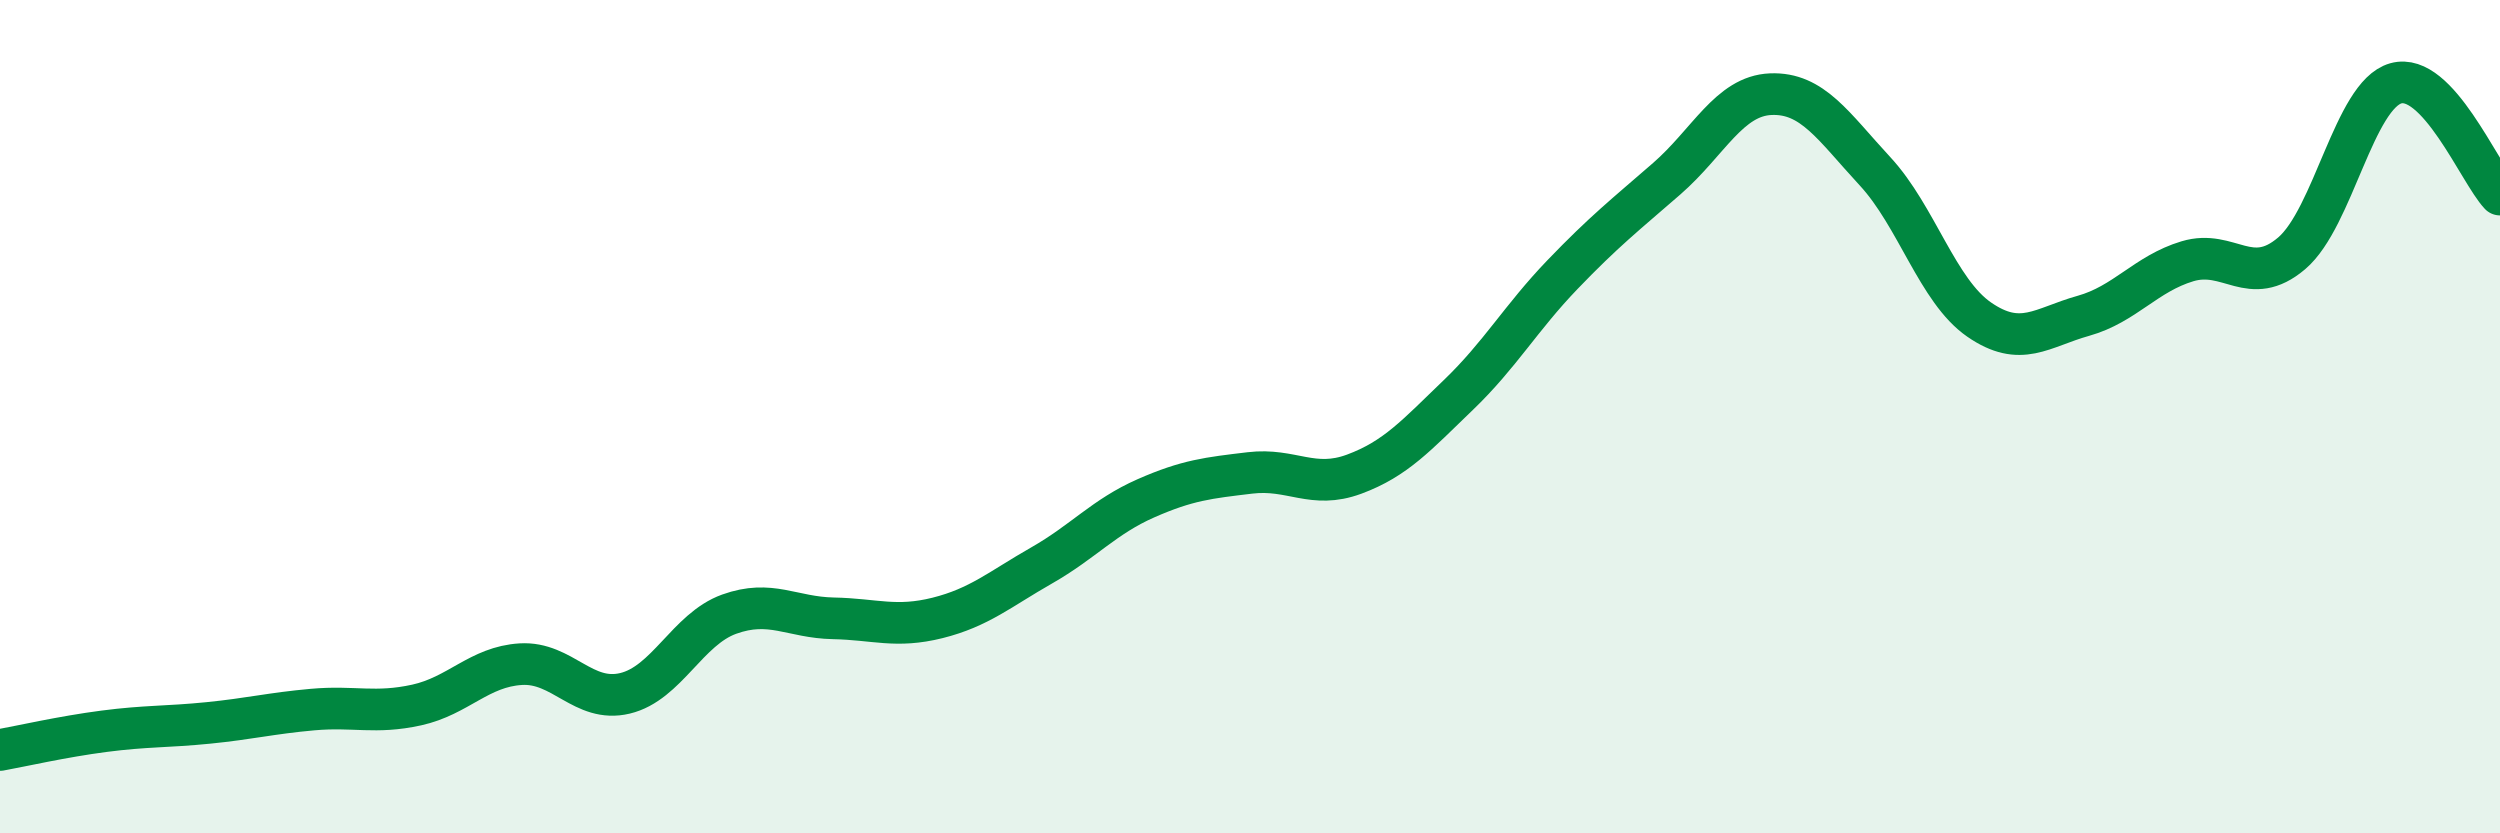
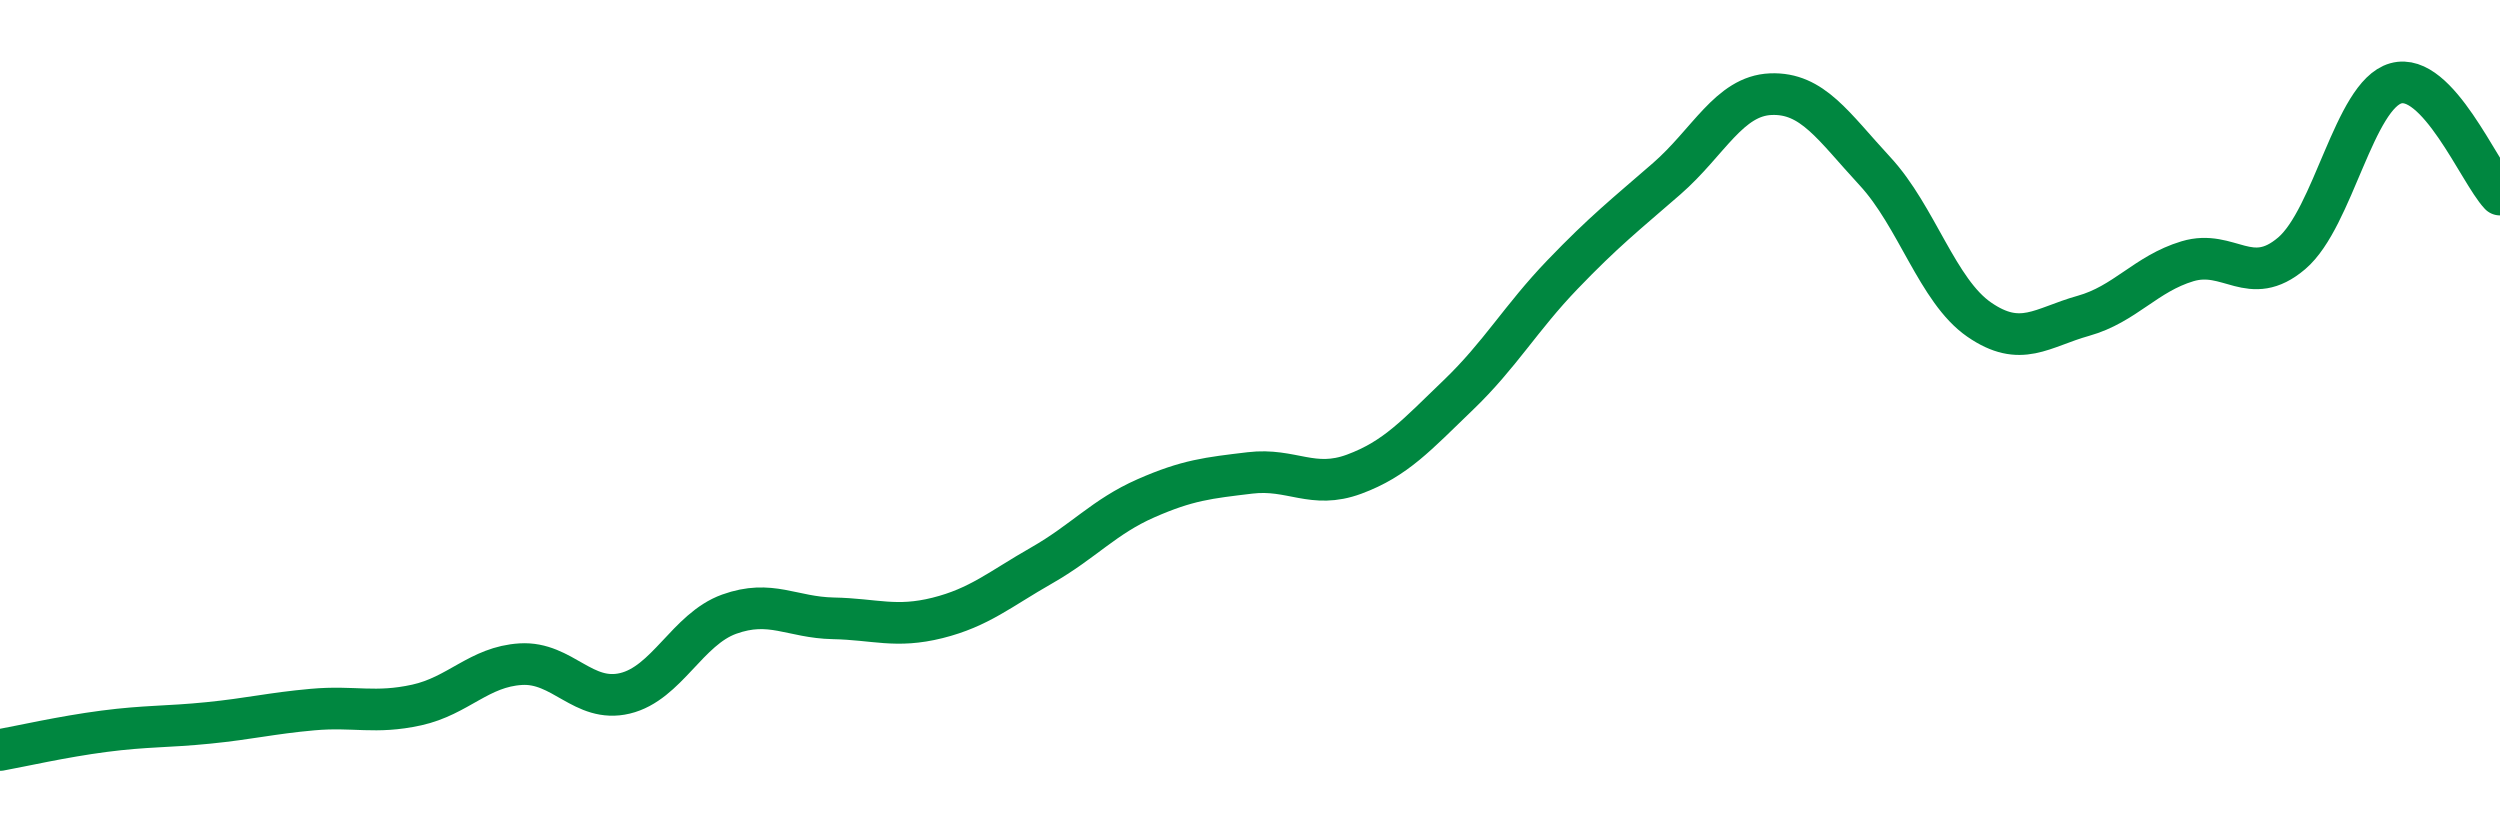
<svg xmlns="http://www.w3.org/2000/svg" width="60" height="20" viewBox="0 0 60 20">
-   <path d="M 0,18 C 0.5,17.91 1.5,17.68 2.5,17.55 C 3.5,17.42 4,17.45 5,17.35 C 6,17.25 6.5,17.12 7.5,17.03 C 8.5,16.94 9,17.14 10,16.92 C 11,16.7 11.5,16 12.5,15.94 C 13.5,15.88 14,16.88 15,16.64 C 16,16.4 16.5,15.1 17.5,14.74 C 18.5,14.38 19,14.82 20,14.84 C 21,14.86 21.5,15.08 22.5,14.83 C 23.5,14.58 24,14.14 25,13.57 C 26,13 26.5,12.4 27.5,11.96 C 28.5,11.52 29,11.47 30,11.35 C 31,11.23 31.5,11.75 32.5,11.38 C 33.5,11.01 34,10.44 35,9.48 C 36,8.52 36.5,7.63 37.5,6.59 C 38.5,5.55 39,5.16 40,4.29 C 41,3.42 41.5,2.3 42.5,2.26 C 43.5,2.22 44,3.03 45,4.11 C 46,5.19 46.5,6.98 47.5,7.67 C 48.5,8.36 49,7.86 50,7.58 C 51,7.3 51.5,6.57 52.5,6.27 C 53.5,5.97 54,6.93 55,6.08 C 56,5.23 56.5,2.28 57.5,2 C 58.5,1.72 59.5,4.14 60,4.67L60 20L0 20Z" fill="#008740" opacity="0.1" stroke-linecap="round" stroke-linejoin="round" />
  <path d="M 0,18 C 0.5,17.91 1.5,17.68 2.5,17.55 C 3.5,17.42 4,17.45 5,17.35 C 6,17.25 6.5,17.12 7.5,17.03 C 8.5,16.94 9,17.14 10,16.92 C 11,16.7 11.5,16 12.5,15.94 C 13.5,15.88 14,16.88 15,16.64 C 16,16.4 16.5,15.1 17.5,14.74 C 18.5,14.38 19,14.82 20,14.84 C 21,14.86 21.5,15.08 22.5,14.83 C 23.5,14.58 24,14.14 25,13.57 C 26,13 26.5,12.4 27.5,11.96 C 28.5,11.52 29,11.47 30,11.35 C 31,11.23 31.5,11.75 32.5,11.38 C 33.5,11.01 34,10.44 35,9.48 C 36,8.52 36.5,7.63 37.5,6.59 C 38.5,5.55 39,5.16 40,4.29 C 41,3.42 41.5,2.3 42.5,2.26 C 43.5,2.22 44,3.03 45,4.11 C 46,5.19 46.5,6.98 47.5,7.67 C 48.5,8.36 49,7.86 50,7.58 C 51,7.3 51.5,6.57 52.5,6.27 C 53.5,5.97 54,6.93 55,6.08 C 56,5.23 56.5,2.28 57.5,2 C 58.5,1.72 59.5,4.14 60,4.67" stroke="#008740" stroke-width="1" fill="none" stroke-linecap="round" stroke-linejoin="round" />
</svg>